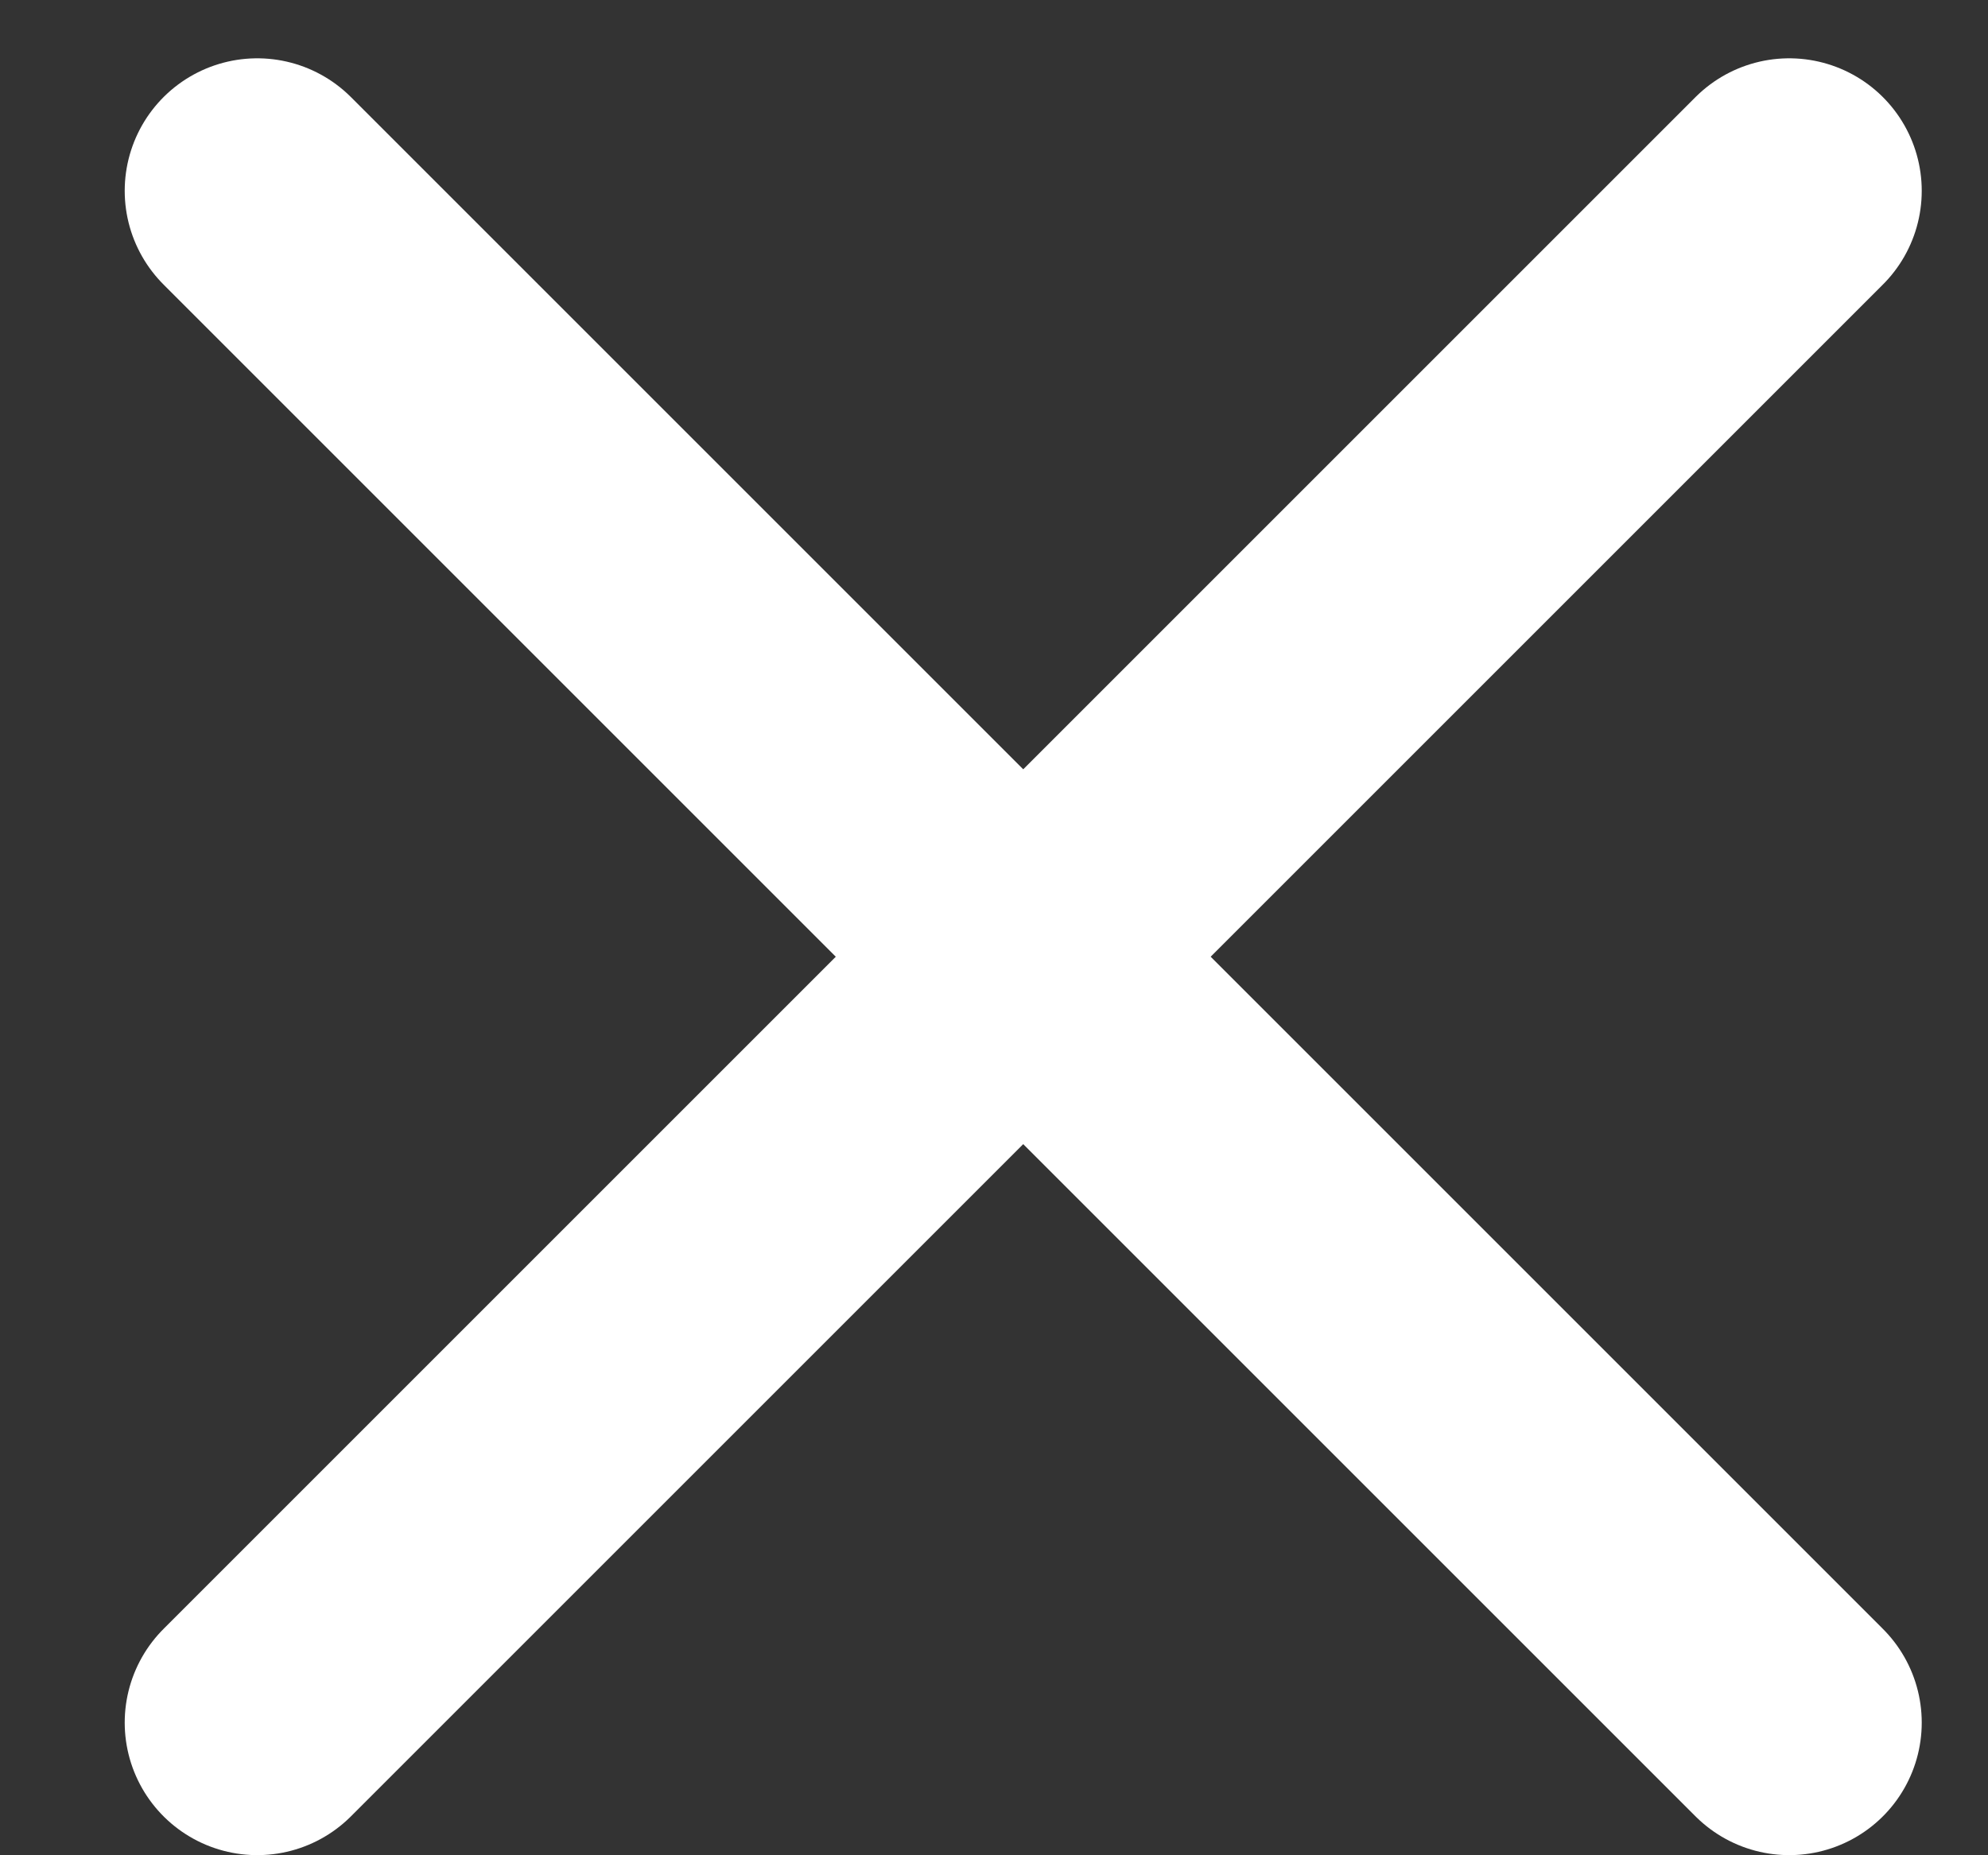
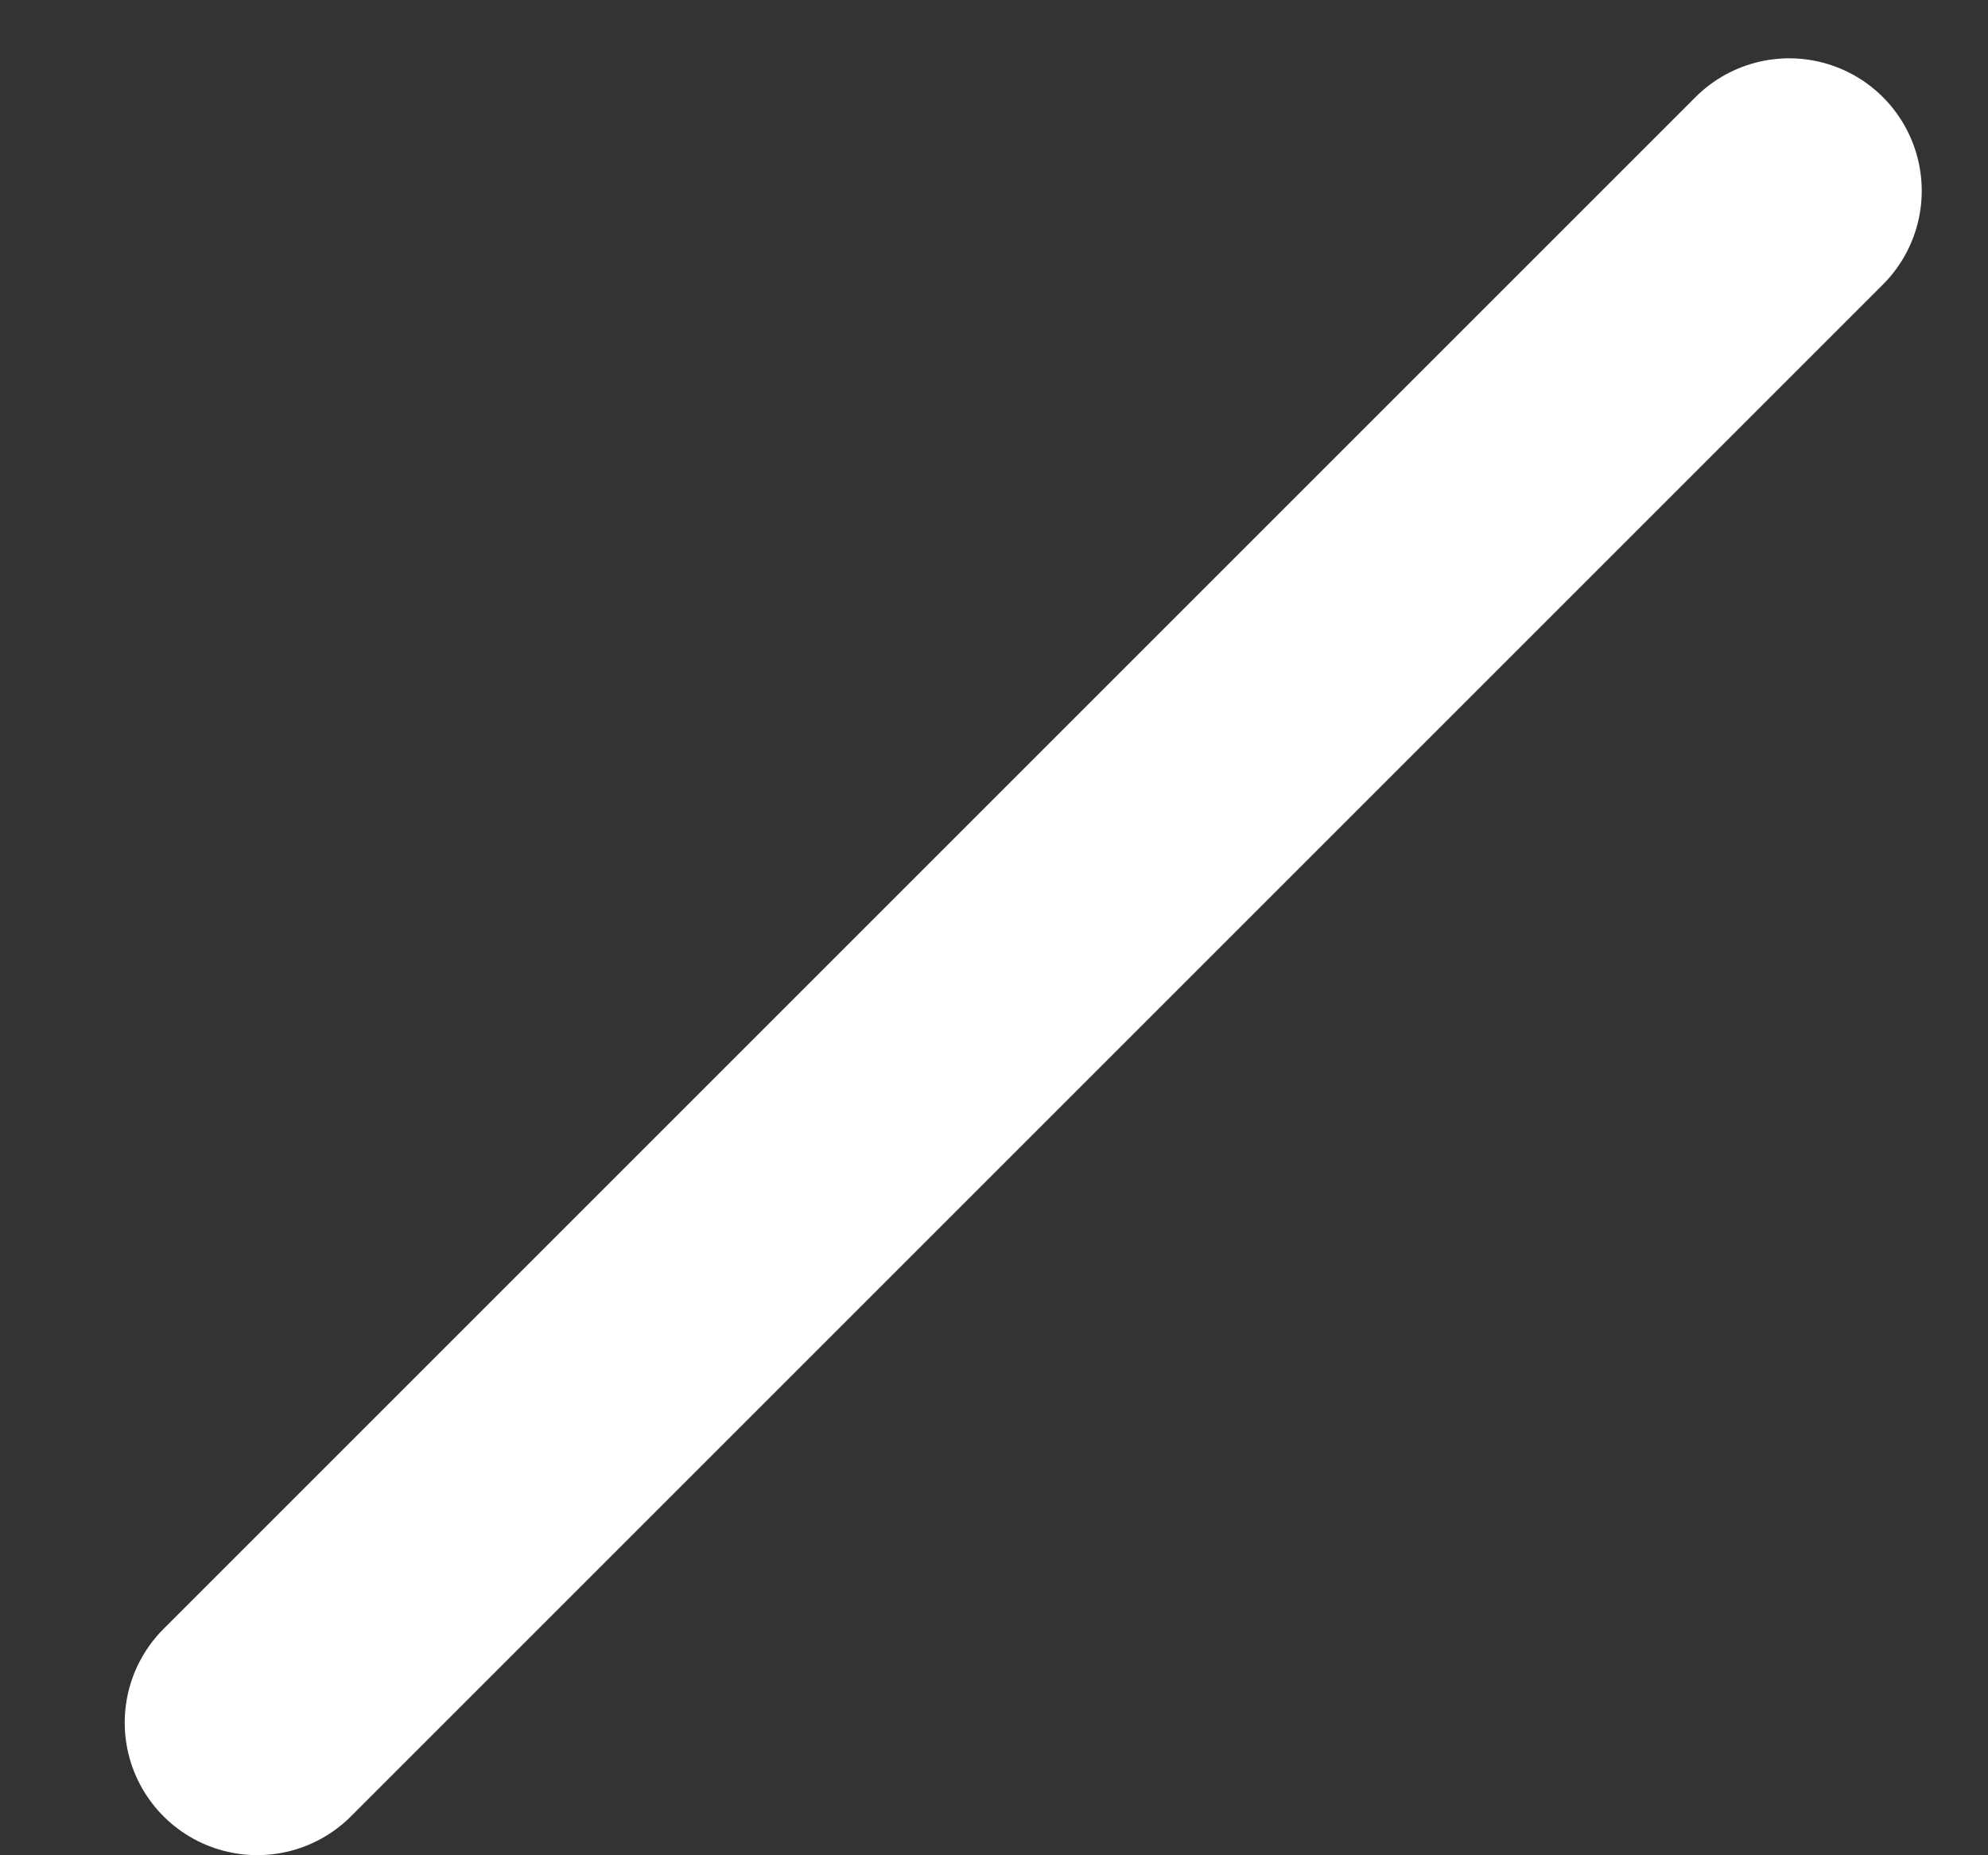
<svg xmlns="http://www.w3.org/2000/svg" width="15" height="14" viewBox="0 0 15 14" fill="none">
  <rect x="0" y="0" width="15" height="14" fill="#333333" stroke="none" />
-   <path d="M1.941 1.44L13.5 12.999" stroke="white" stroke-width="2" stroke-linecap="round" />
  <path d="M13.5 1.44L1.941 12.999" stroke="white" stroke-width="2" stroke-linecap="round" />
</svg>